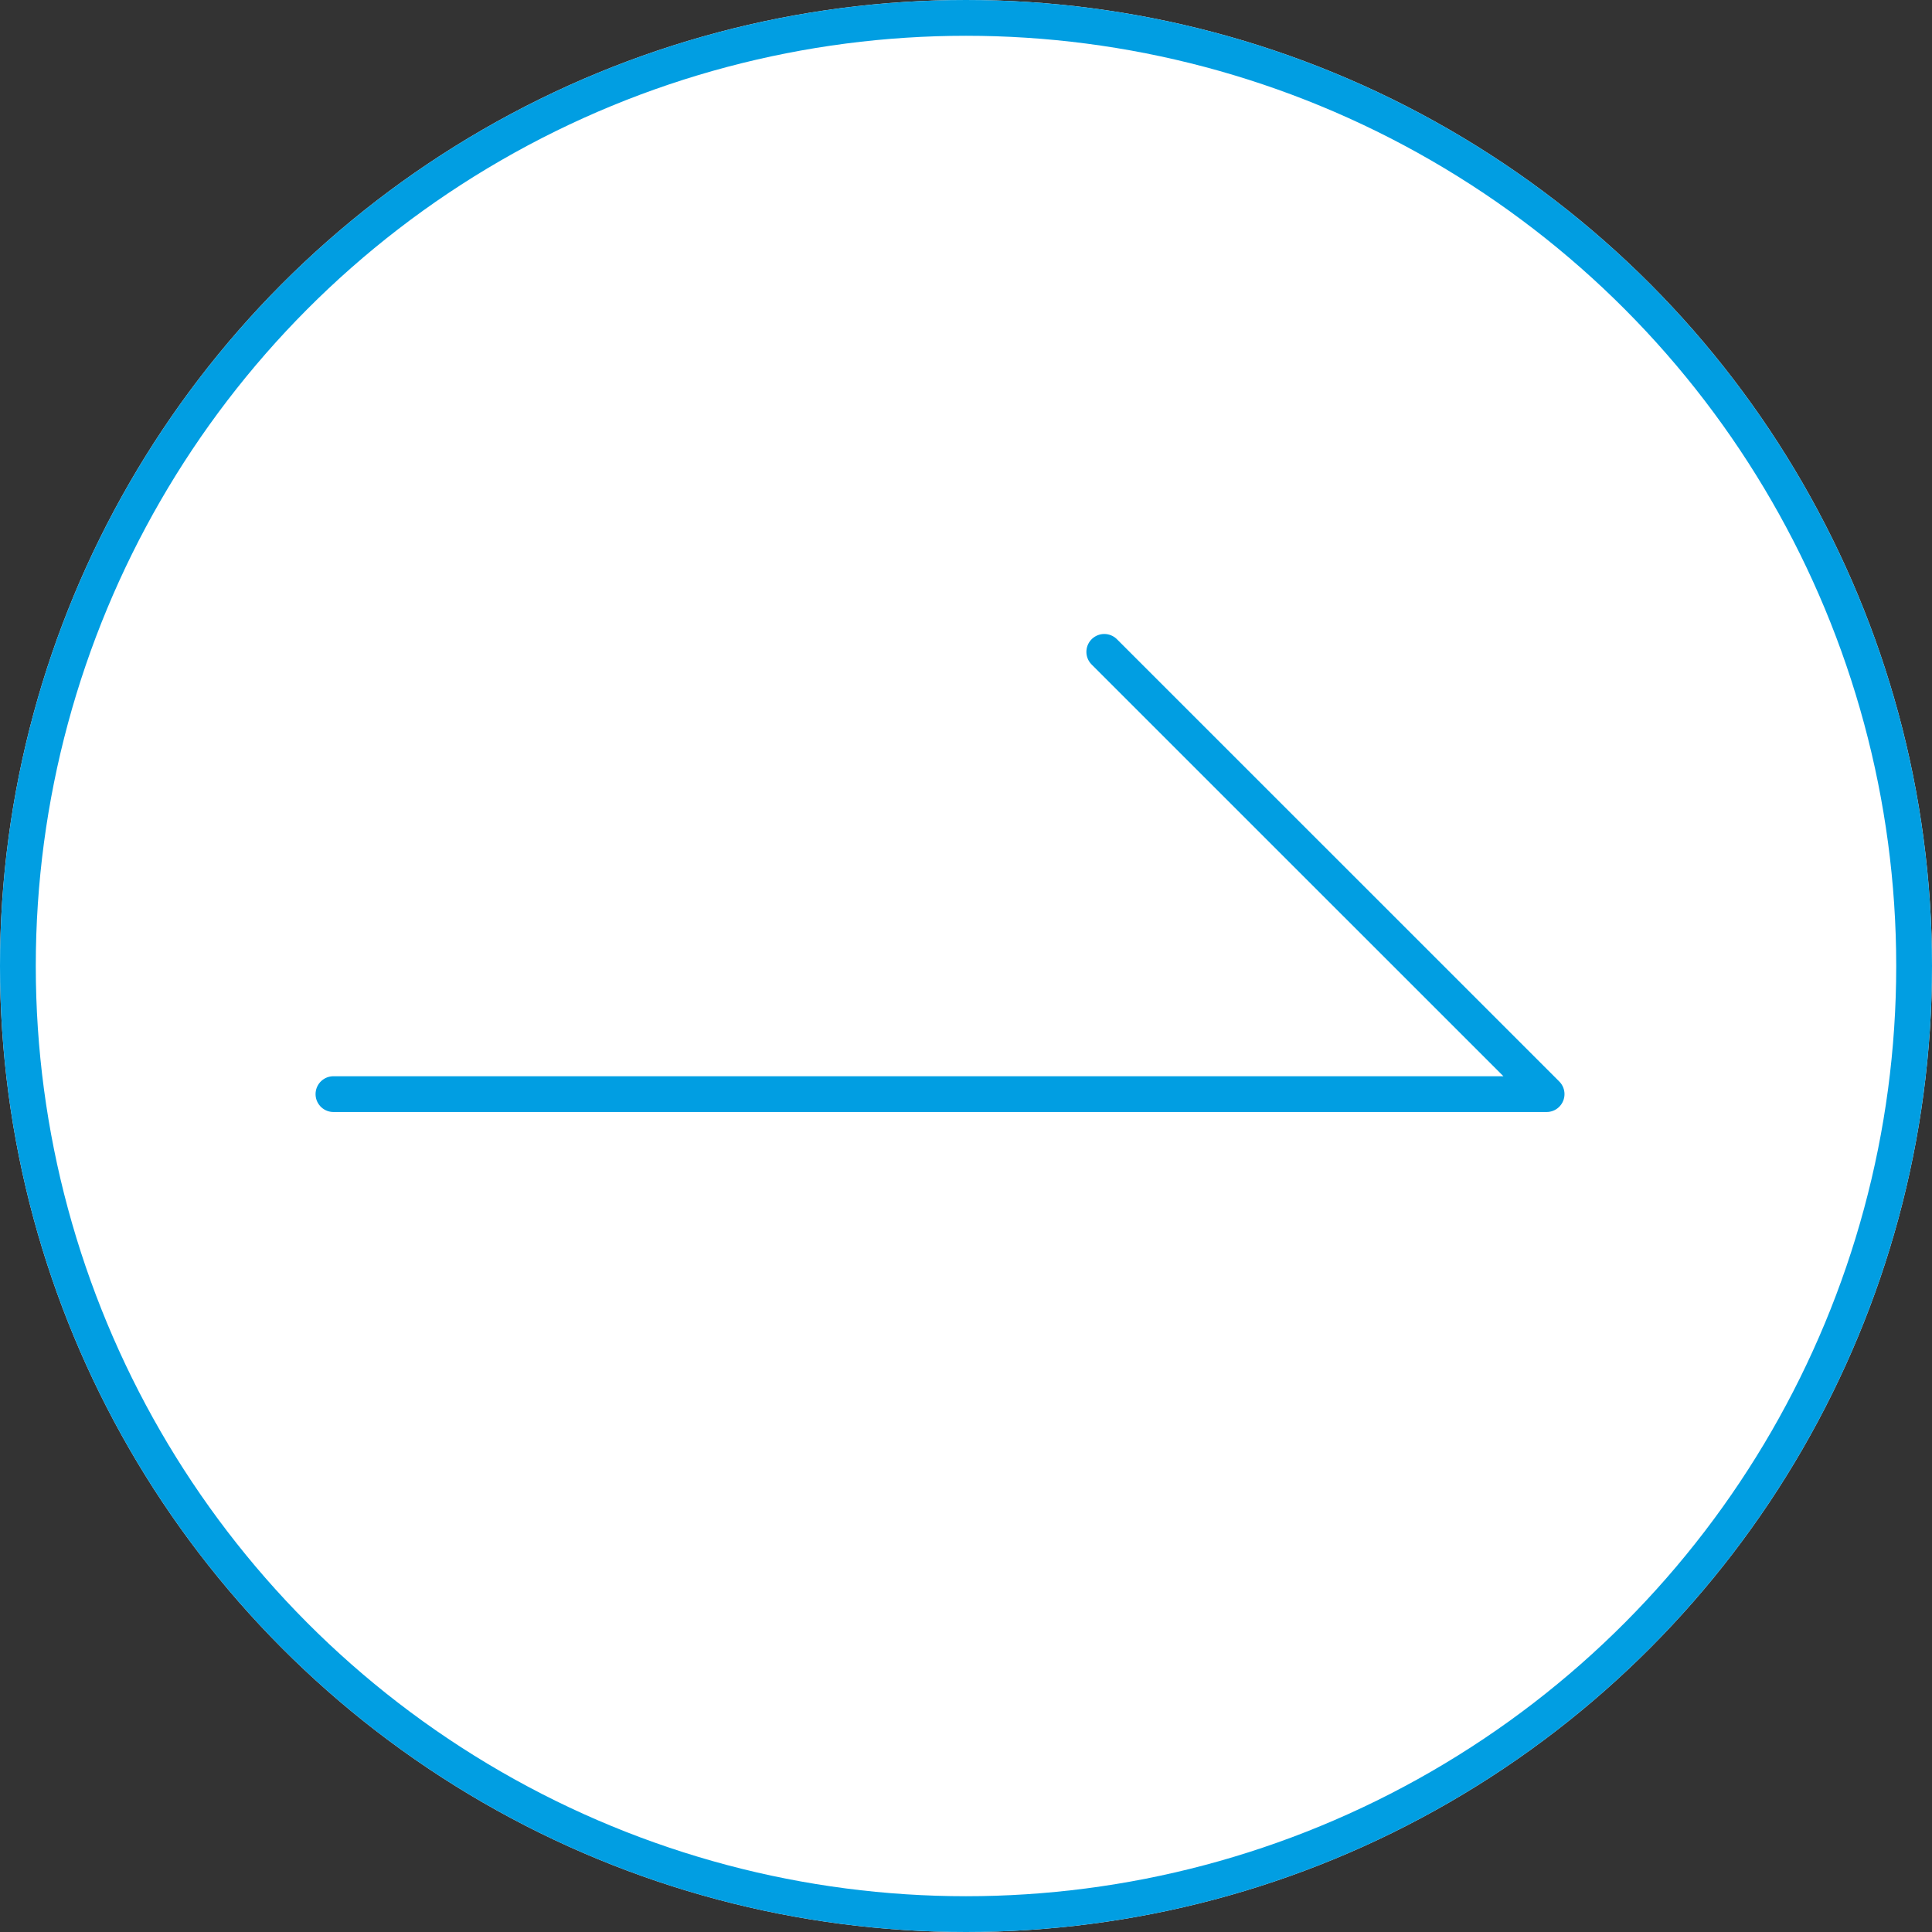
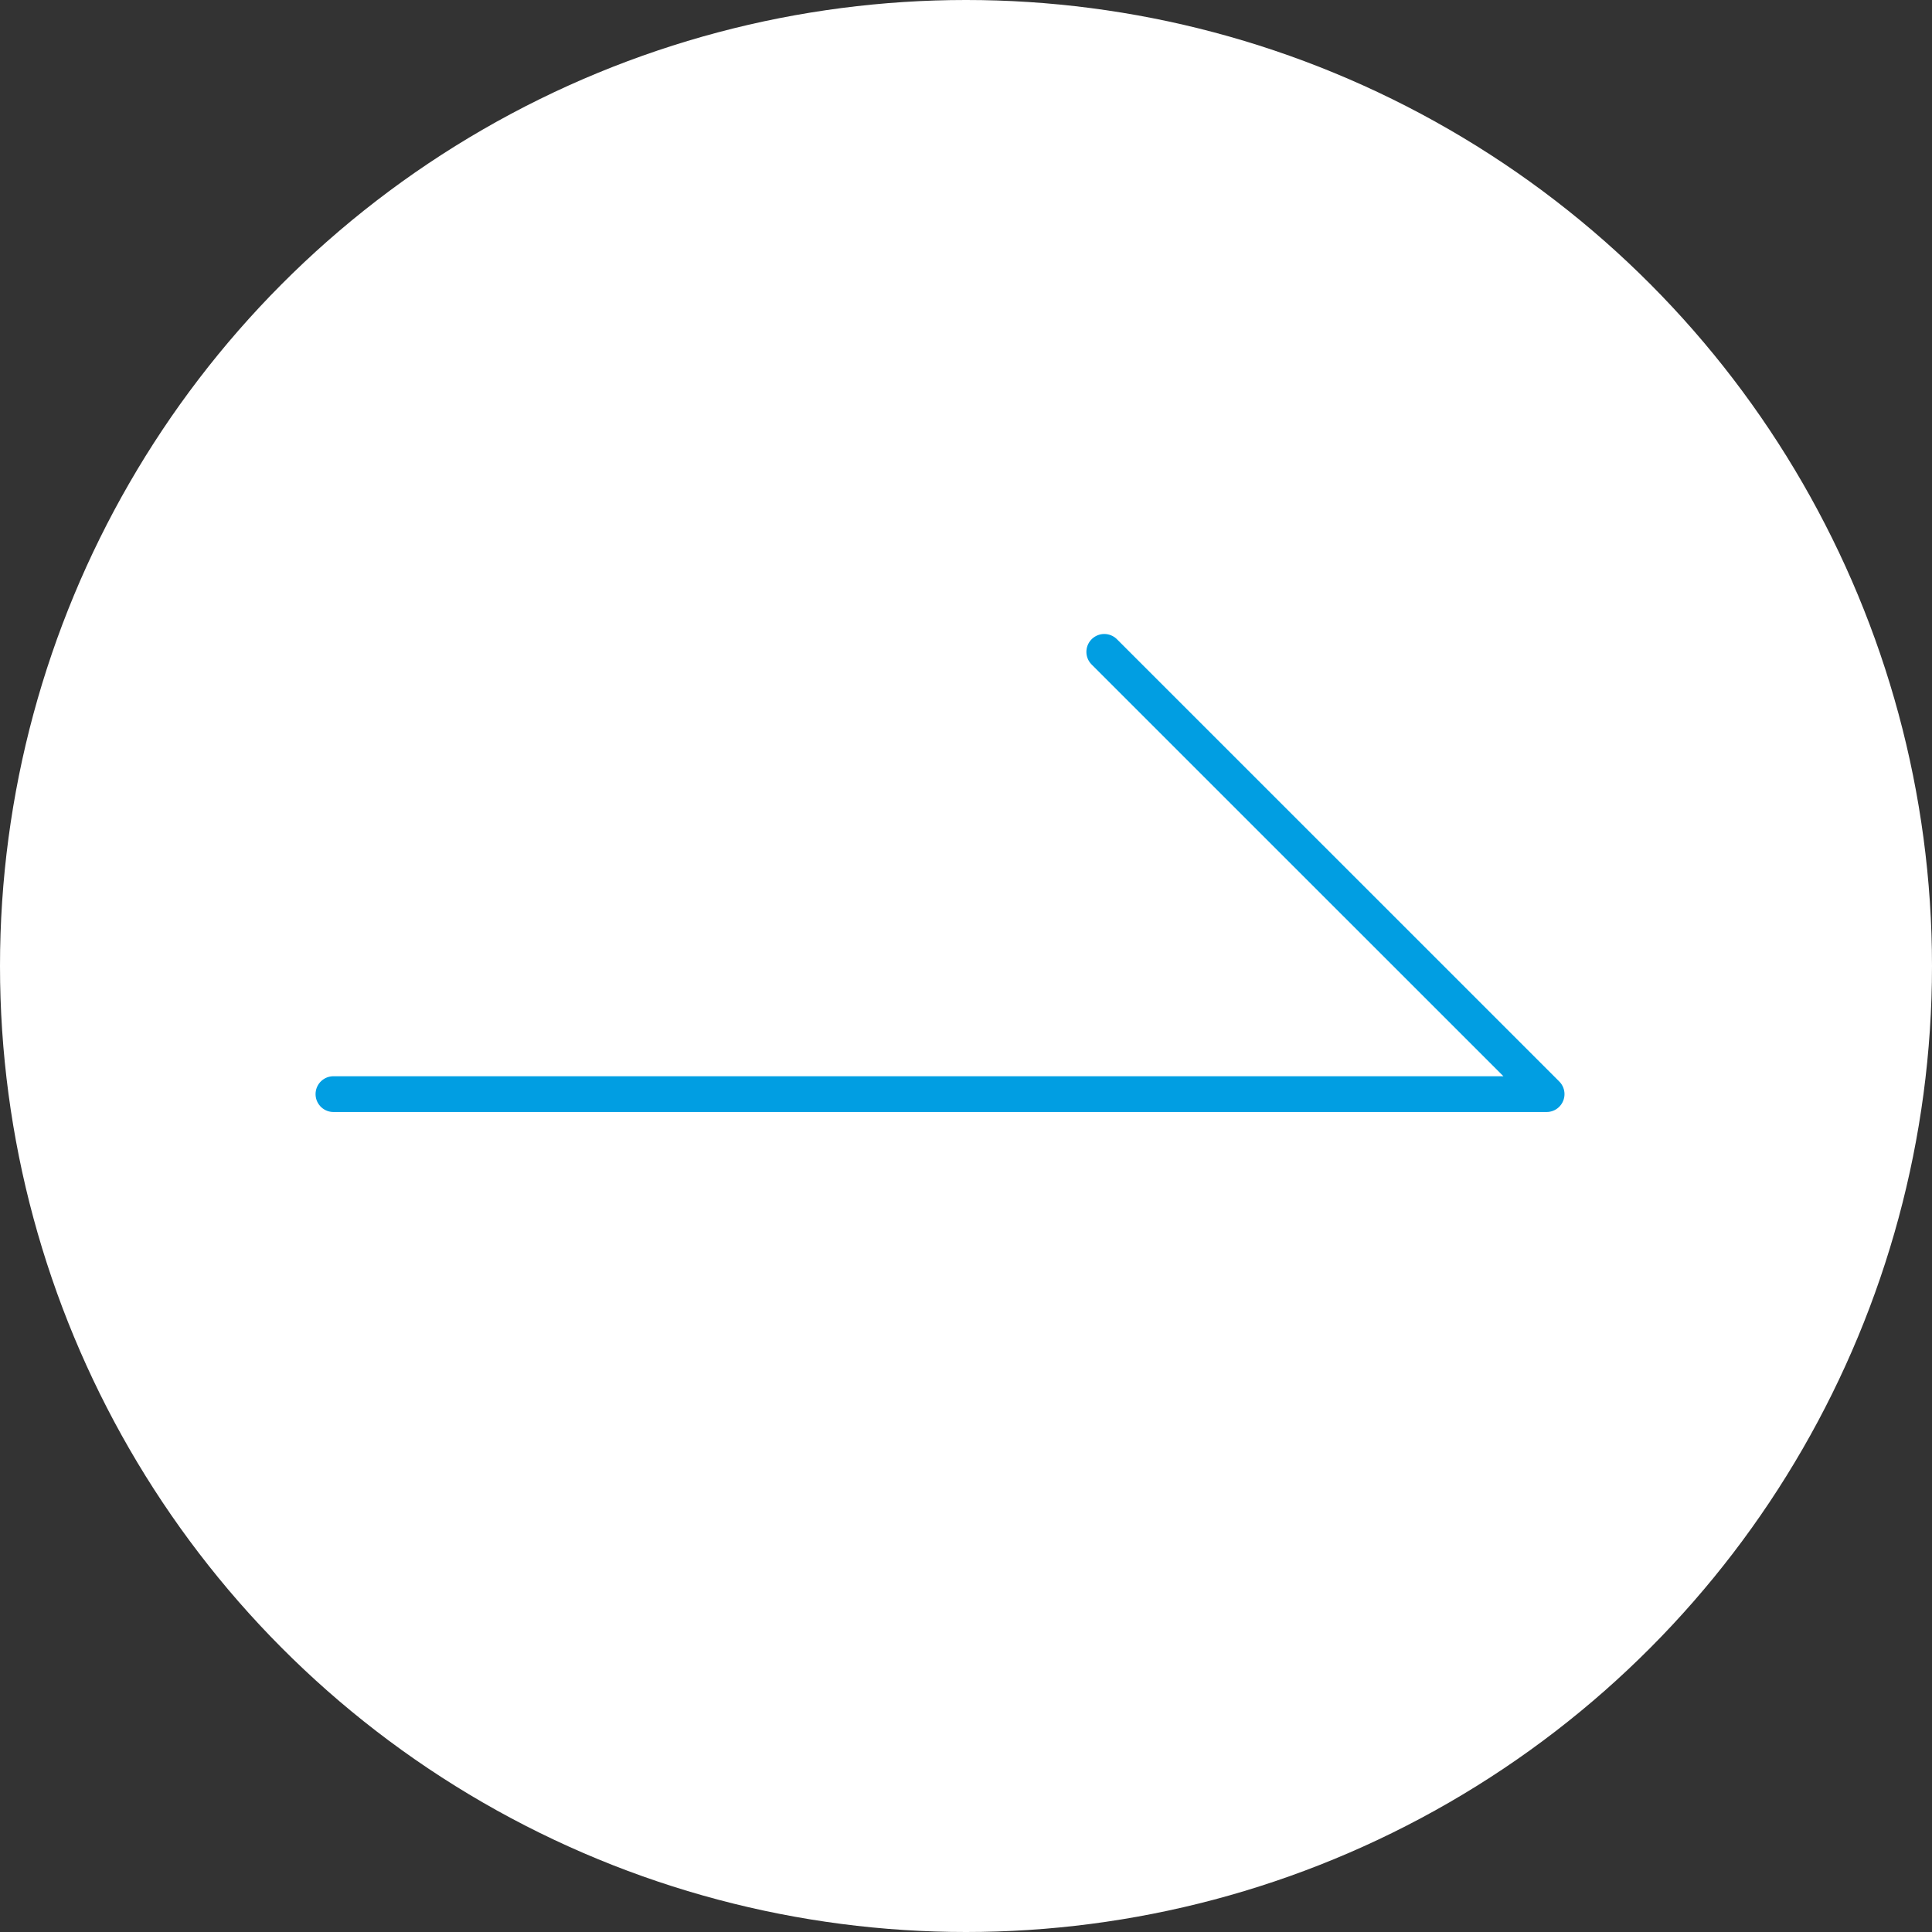
<svg xmlns="http://www.w3.org/2000/svg" width="54" height="54" viewBox="0 0 54 54">
  <rect x="0" y="0" width="54" height="54" fill="#333333" stroke="none" />
  <g id="グループ_850" data-name="グループ 850" transform="translate(0.286 0.114)">
    <g id="楕円形_22" data-name="楕円形 22" transform="translate(-0.286 -0.114)" fill="#fff" stroke="#019ee2" stroke-width="1">
      <circle cx="27" cy="27" r="27" stroke="none" />
-       <circle cx="27" cy="27" r="26.5" fill="none" />
    </g>
    <path id="パス_3670" data-name="パス 3670" d="M1113.546,1187.361h33.908L1135.091,1175" transform="translate(-1104.512 -1156.894)" fill="none" stroke="#019ee2" stroke-linecap="round" stroke-linejoin="round" stroke-width="1" />
  </g>
</svg>